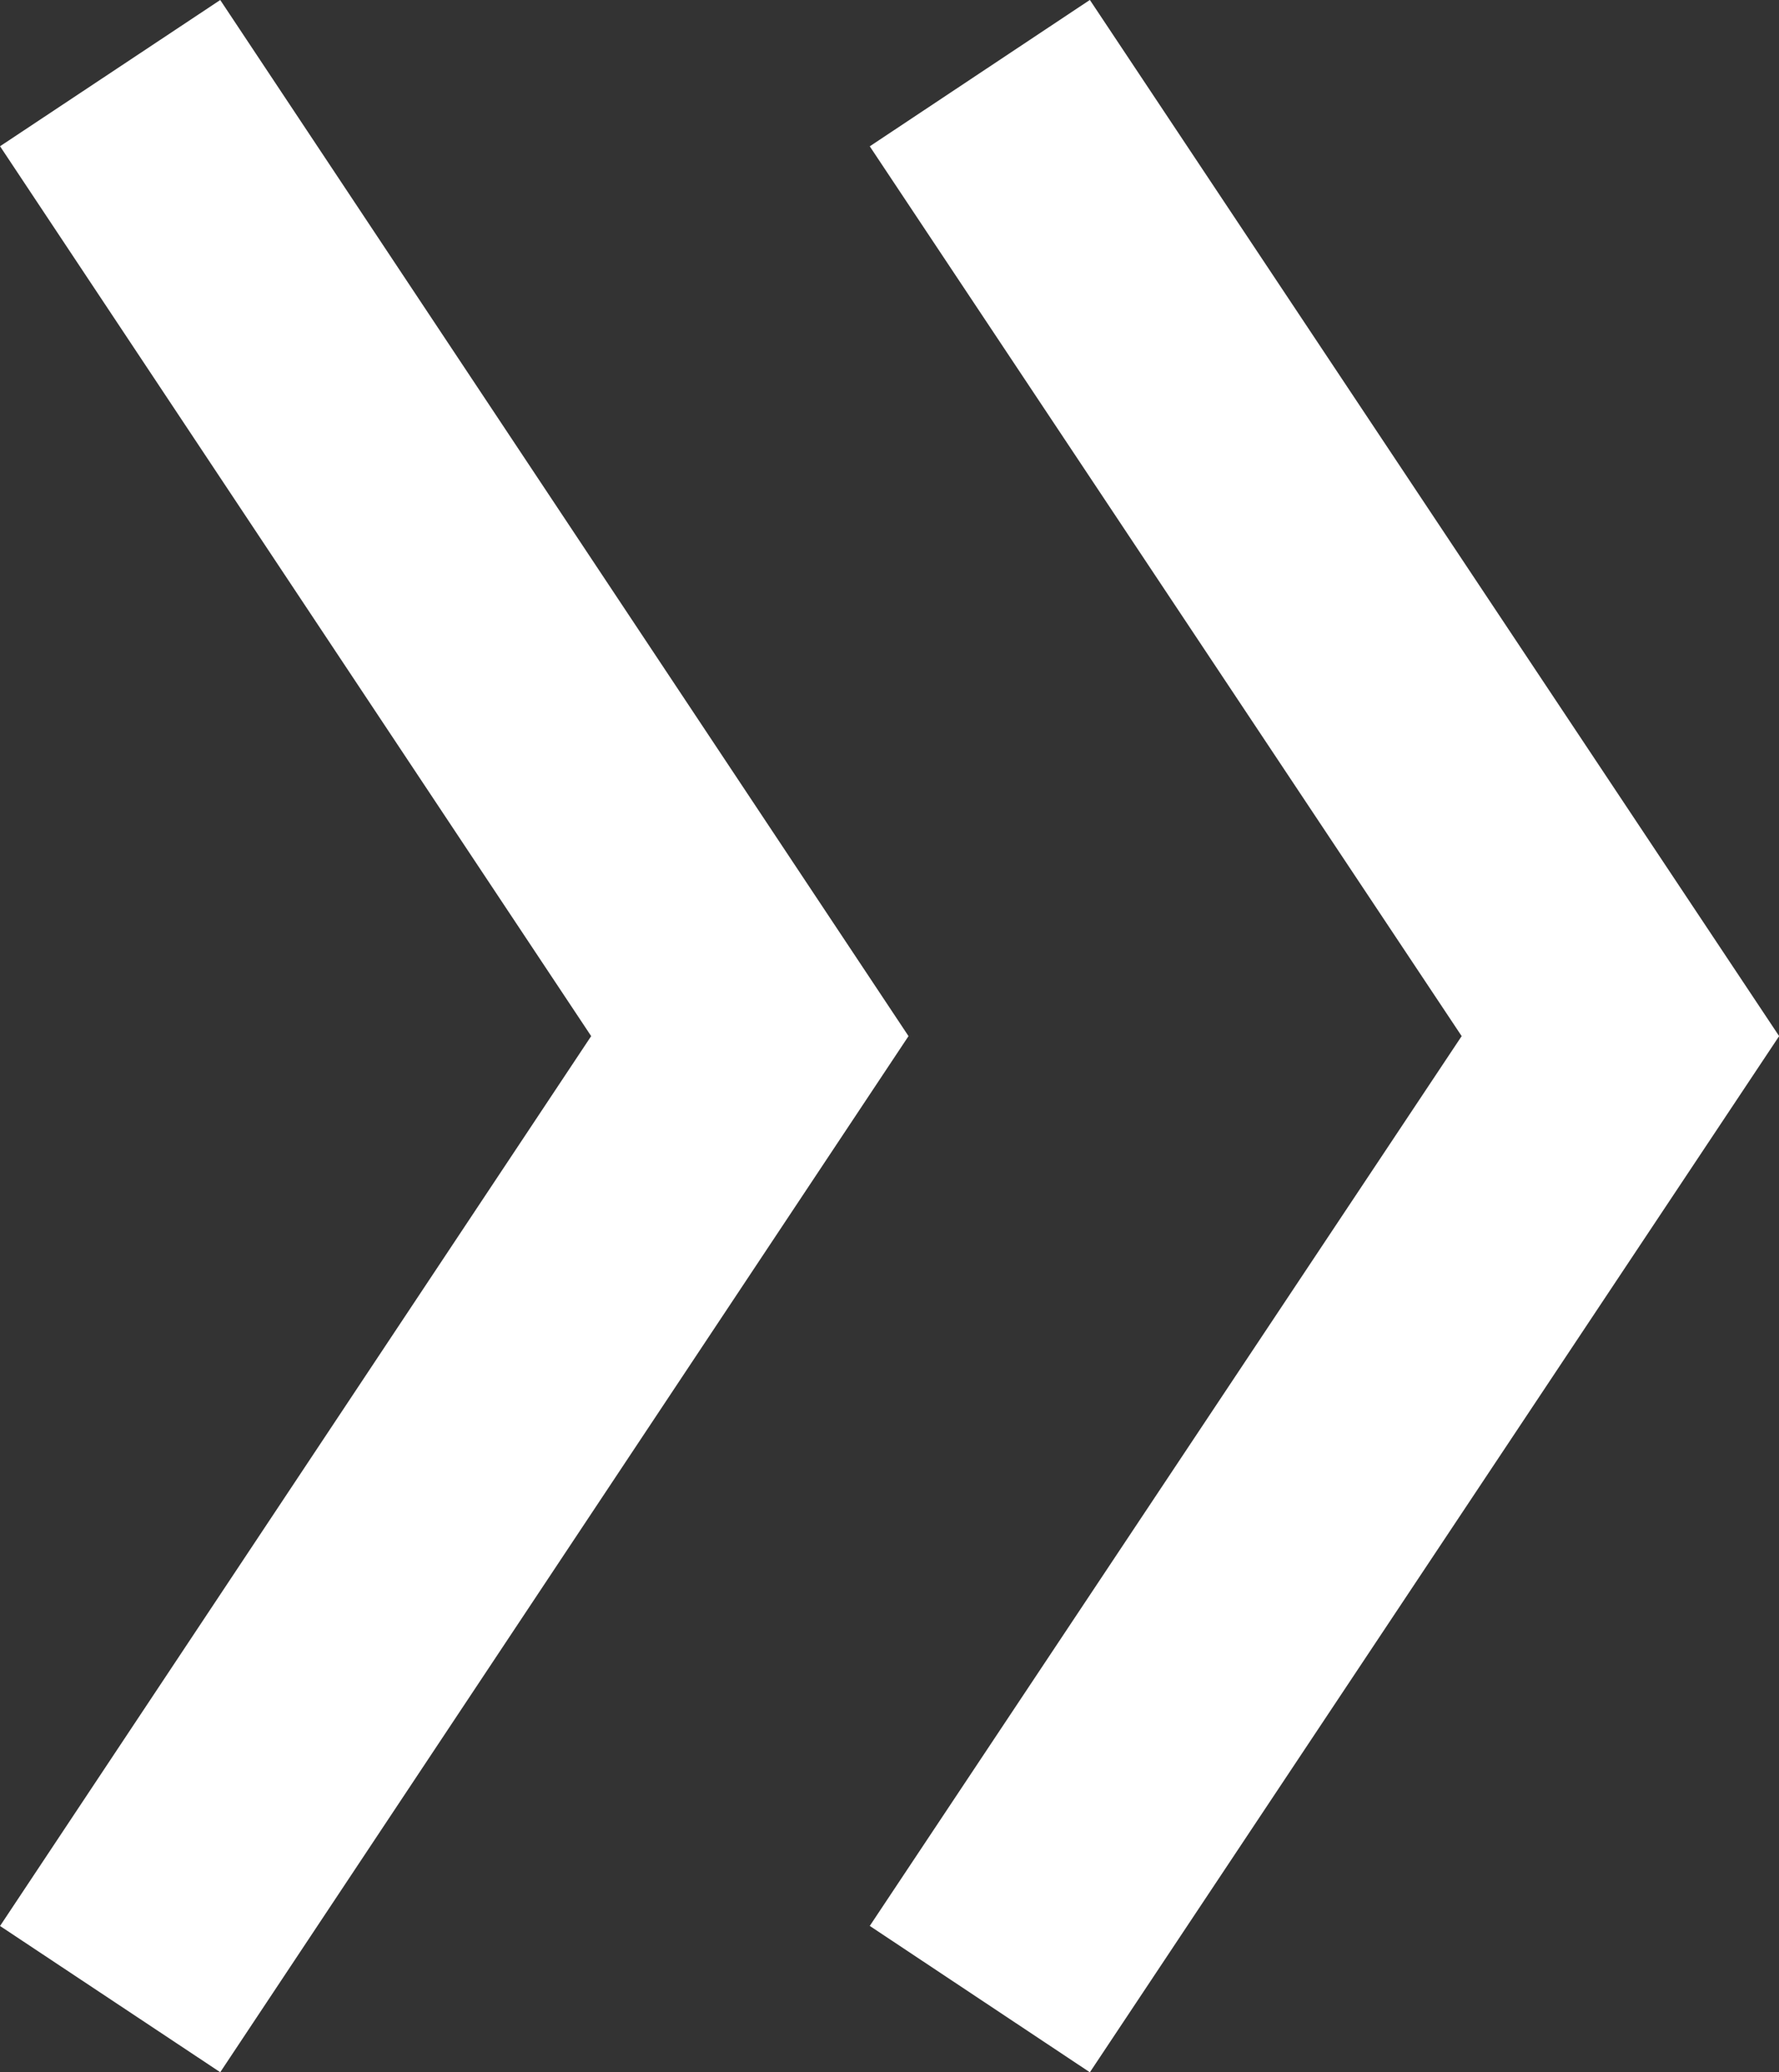
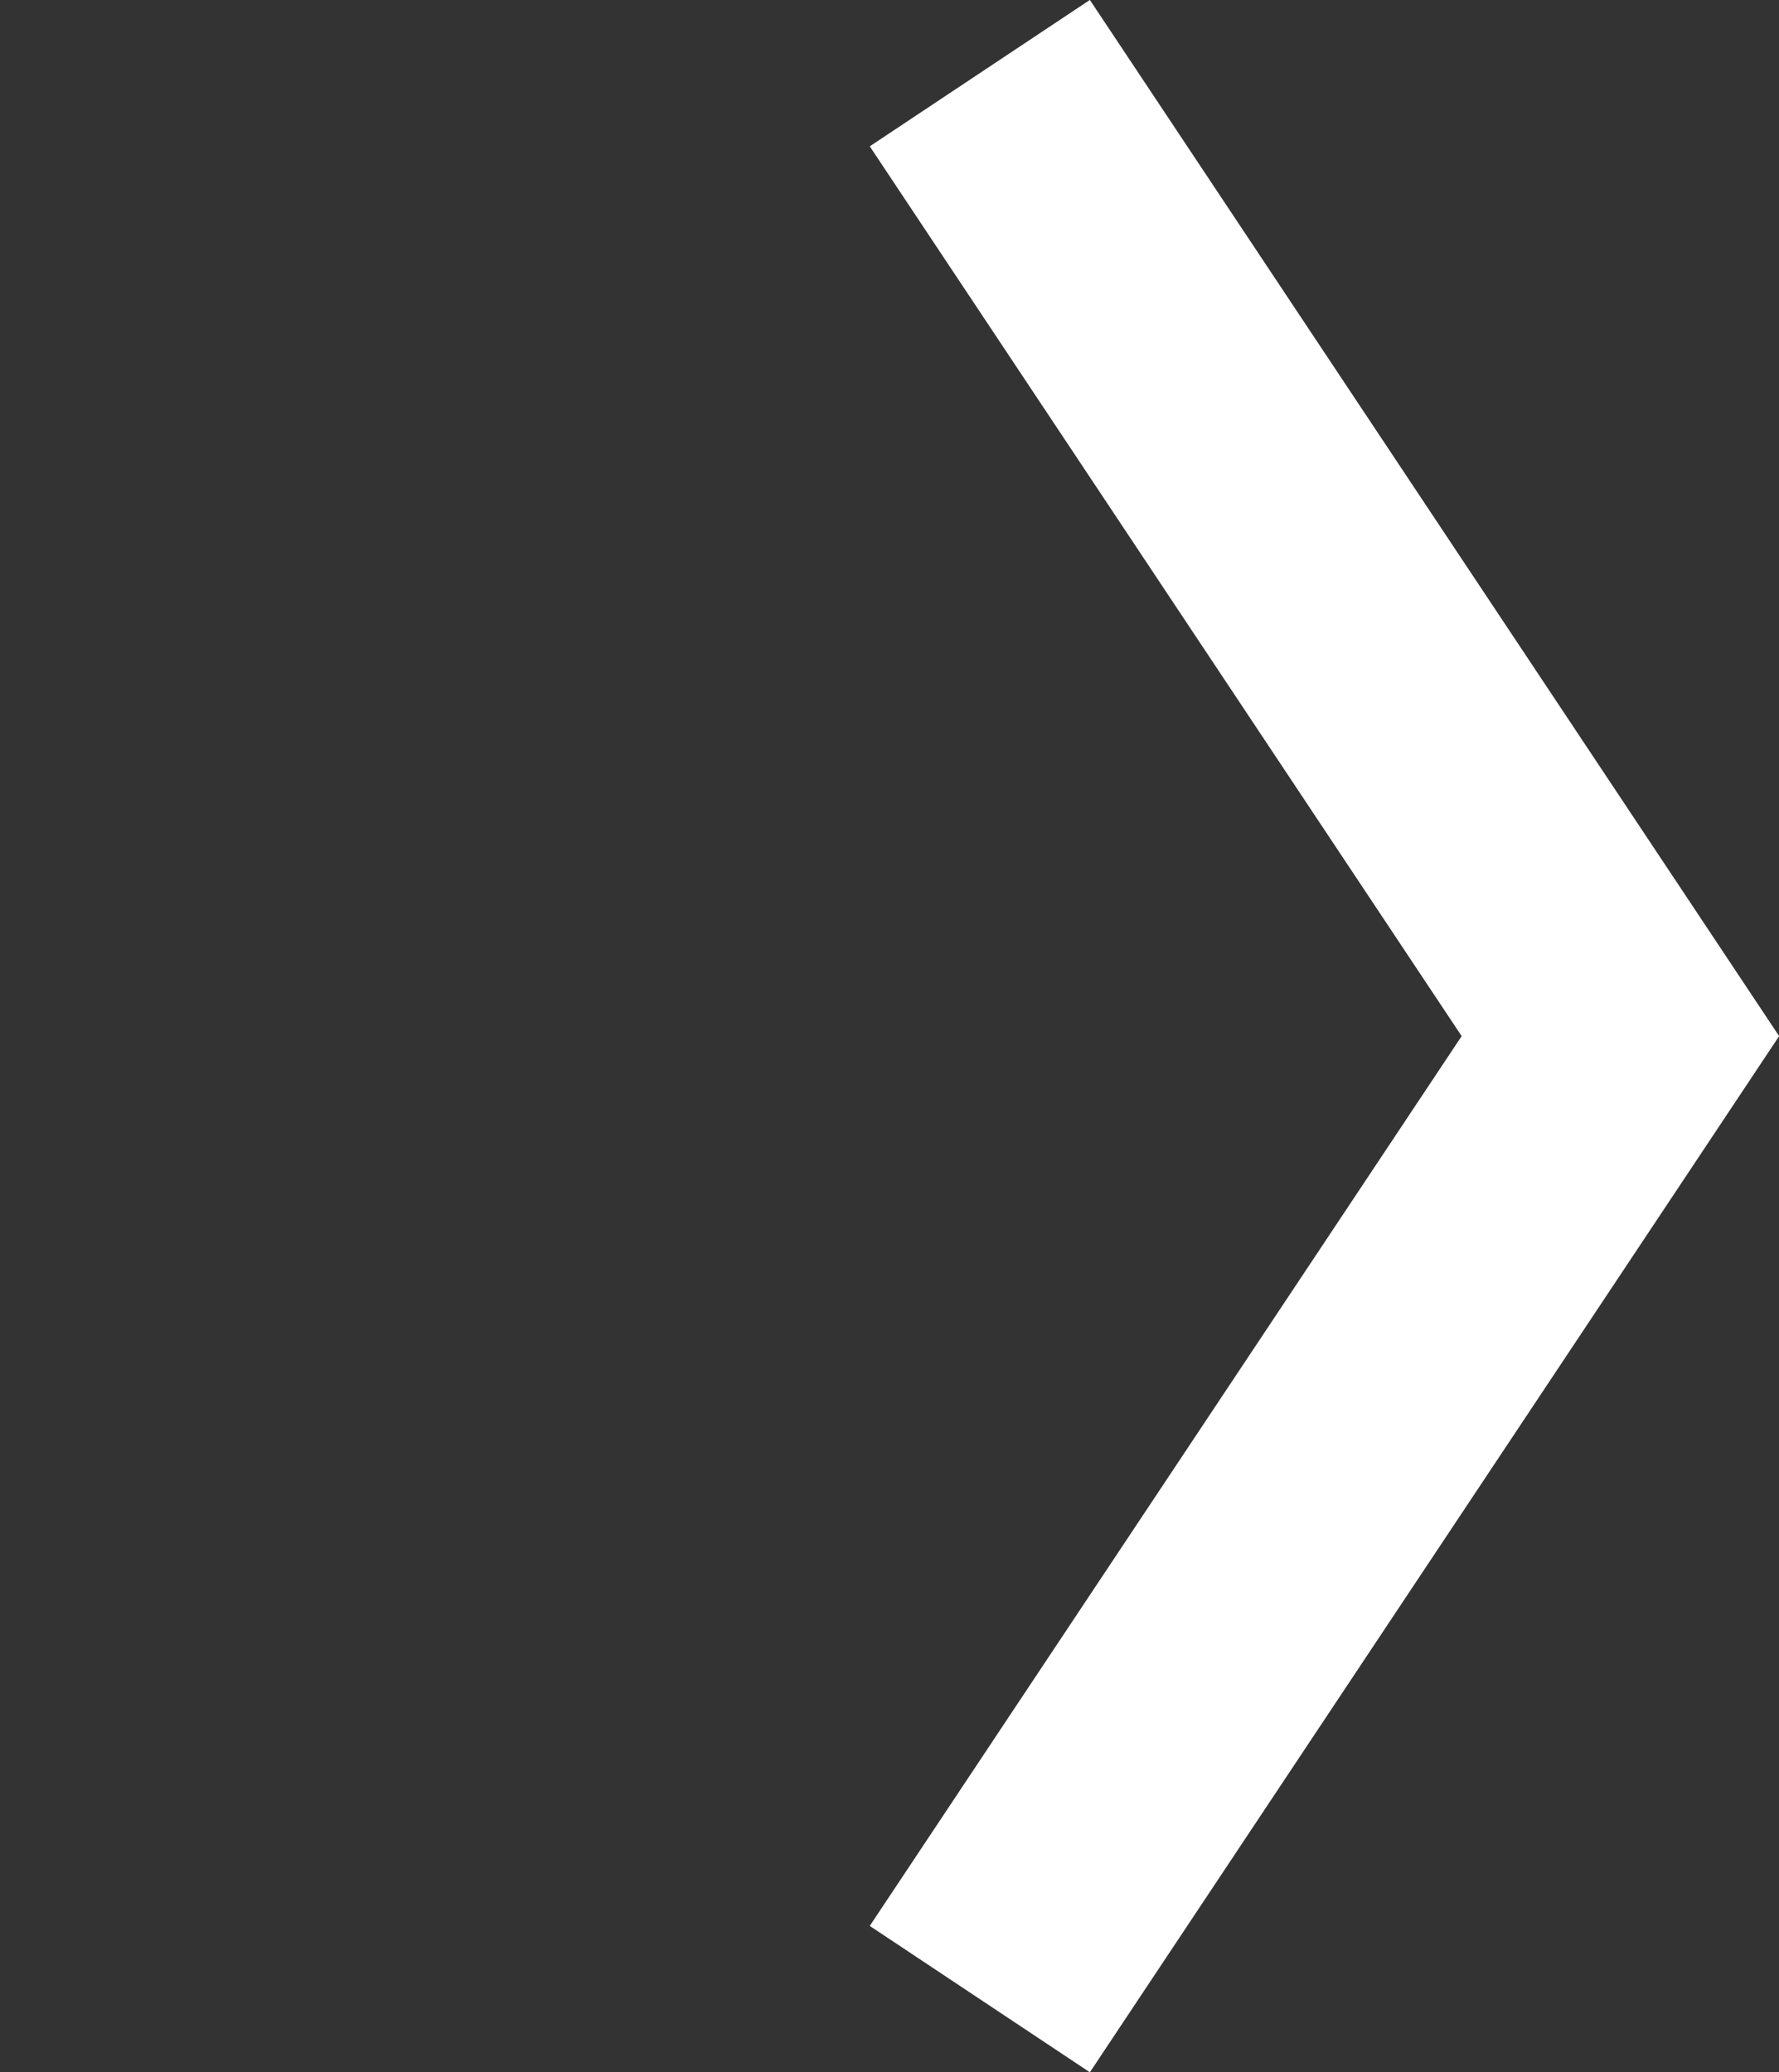
<svg xmlns="http://www.w3.org/2000/svg" id="_イヤー_2" width="20.19" height="23.52" viewBox="0 0 20.19 23.52">
  <rect x="0" y="0" width="20.19" height="23.52" fill="#333333" stroke="none" />
  <defs>
    <style>.cls-1{fill:none;stroke:#fff;stroke-width:3px;}</style>
  </defs>
  <g id="MO前">
    <g>
      <polyline class="cls-1" points="11.12 22.69 18.39 11.76 11.12 .83" />
-       <polyline class="cls-1" points="1.25 22.69 8.51 11.76 1.25 .83" />
    </g>
  </g>
</svg>